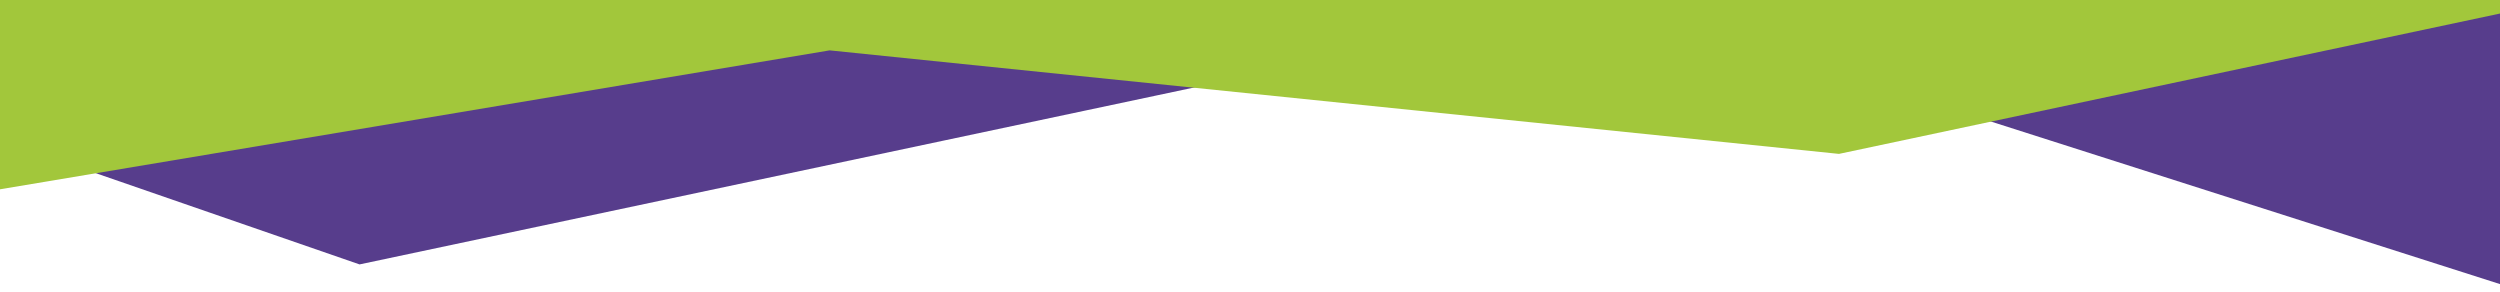
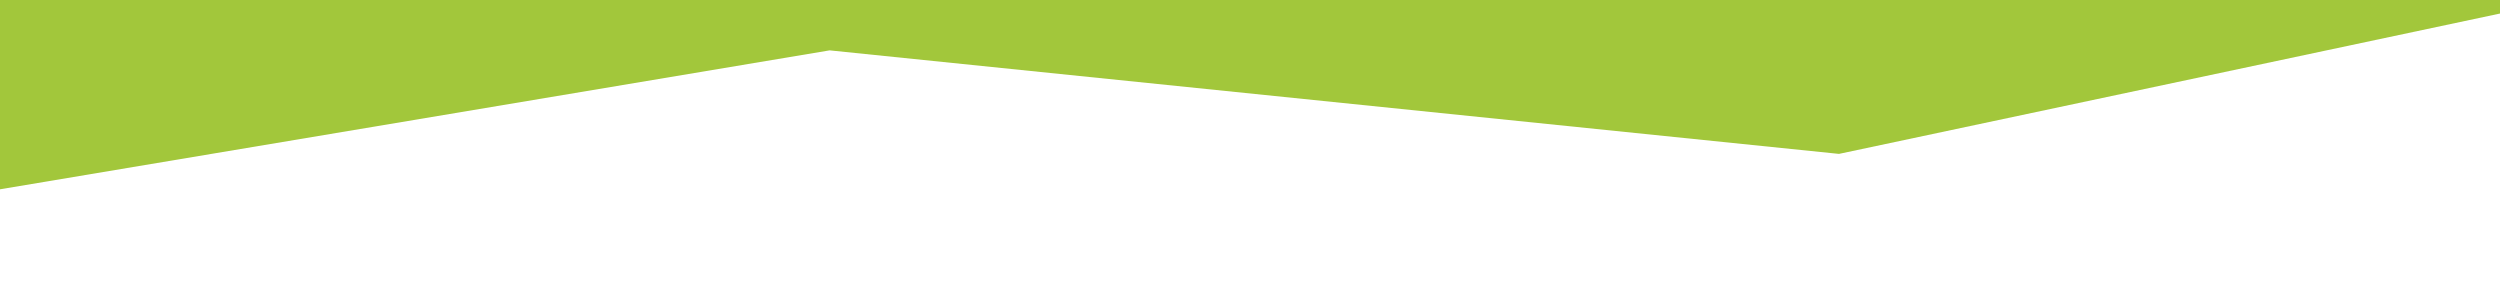
<svg xmlns="http://www.w3.org/2000/svg" width="1787px" height="209px" viewBox="0 0 1787 209" version="1.1">
  <title>Artboard Copy 3</title>
  <g id="Artboard-Copy-3" stroke="none" stroke-width="1" fill="none" fill-rule="evenodd">
    <g id="bg_about" transform="translate(-76, -408)" fill-rule="nonzero">
-       <polygon id="Path" fill="#573D8C" points="333 597 1076 439.5 1452 420 1416.5 468.5 1880 616.5 1880 371.5 721 365 15 487" />
      <polygon id="Path" fill="#A2C73B" points="1340.5 160 2034 288 2064 375 1390.5 518 669 444 51 547.5 63.5 126 708 243.5 1024.25 201.75" />
    </g>
  </g>
</svg>